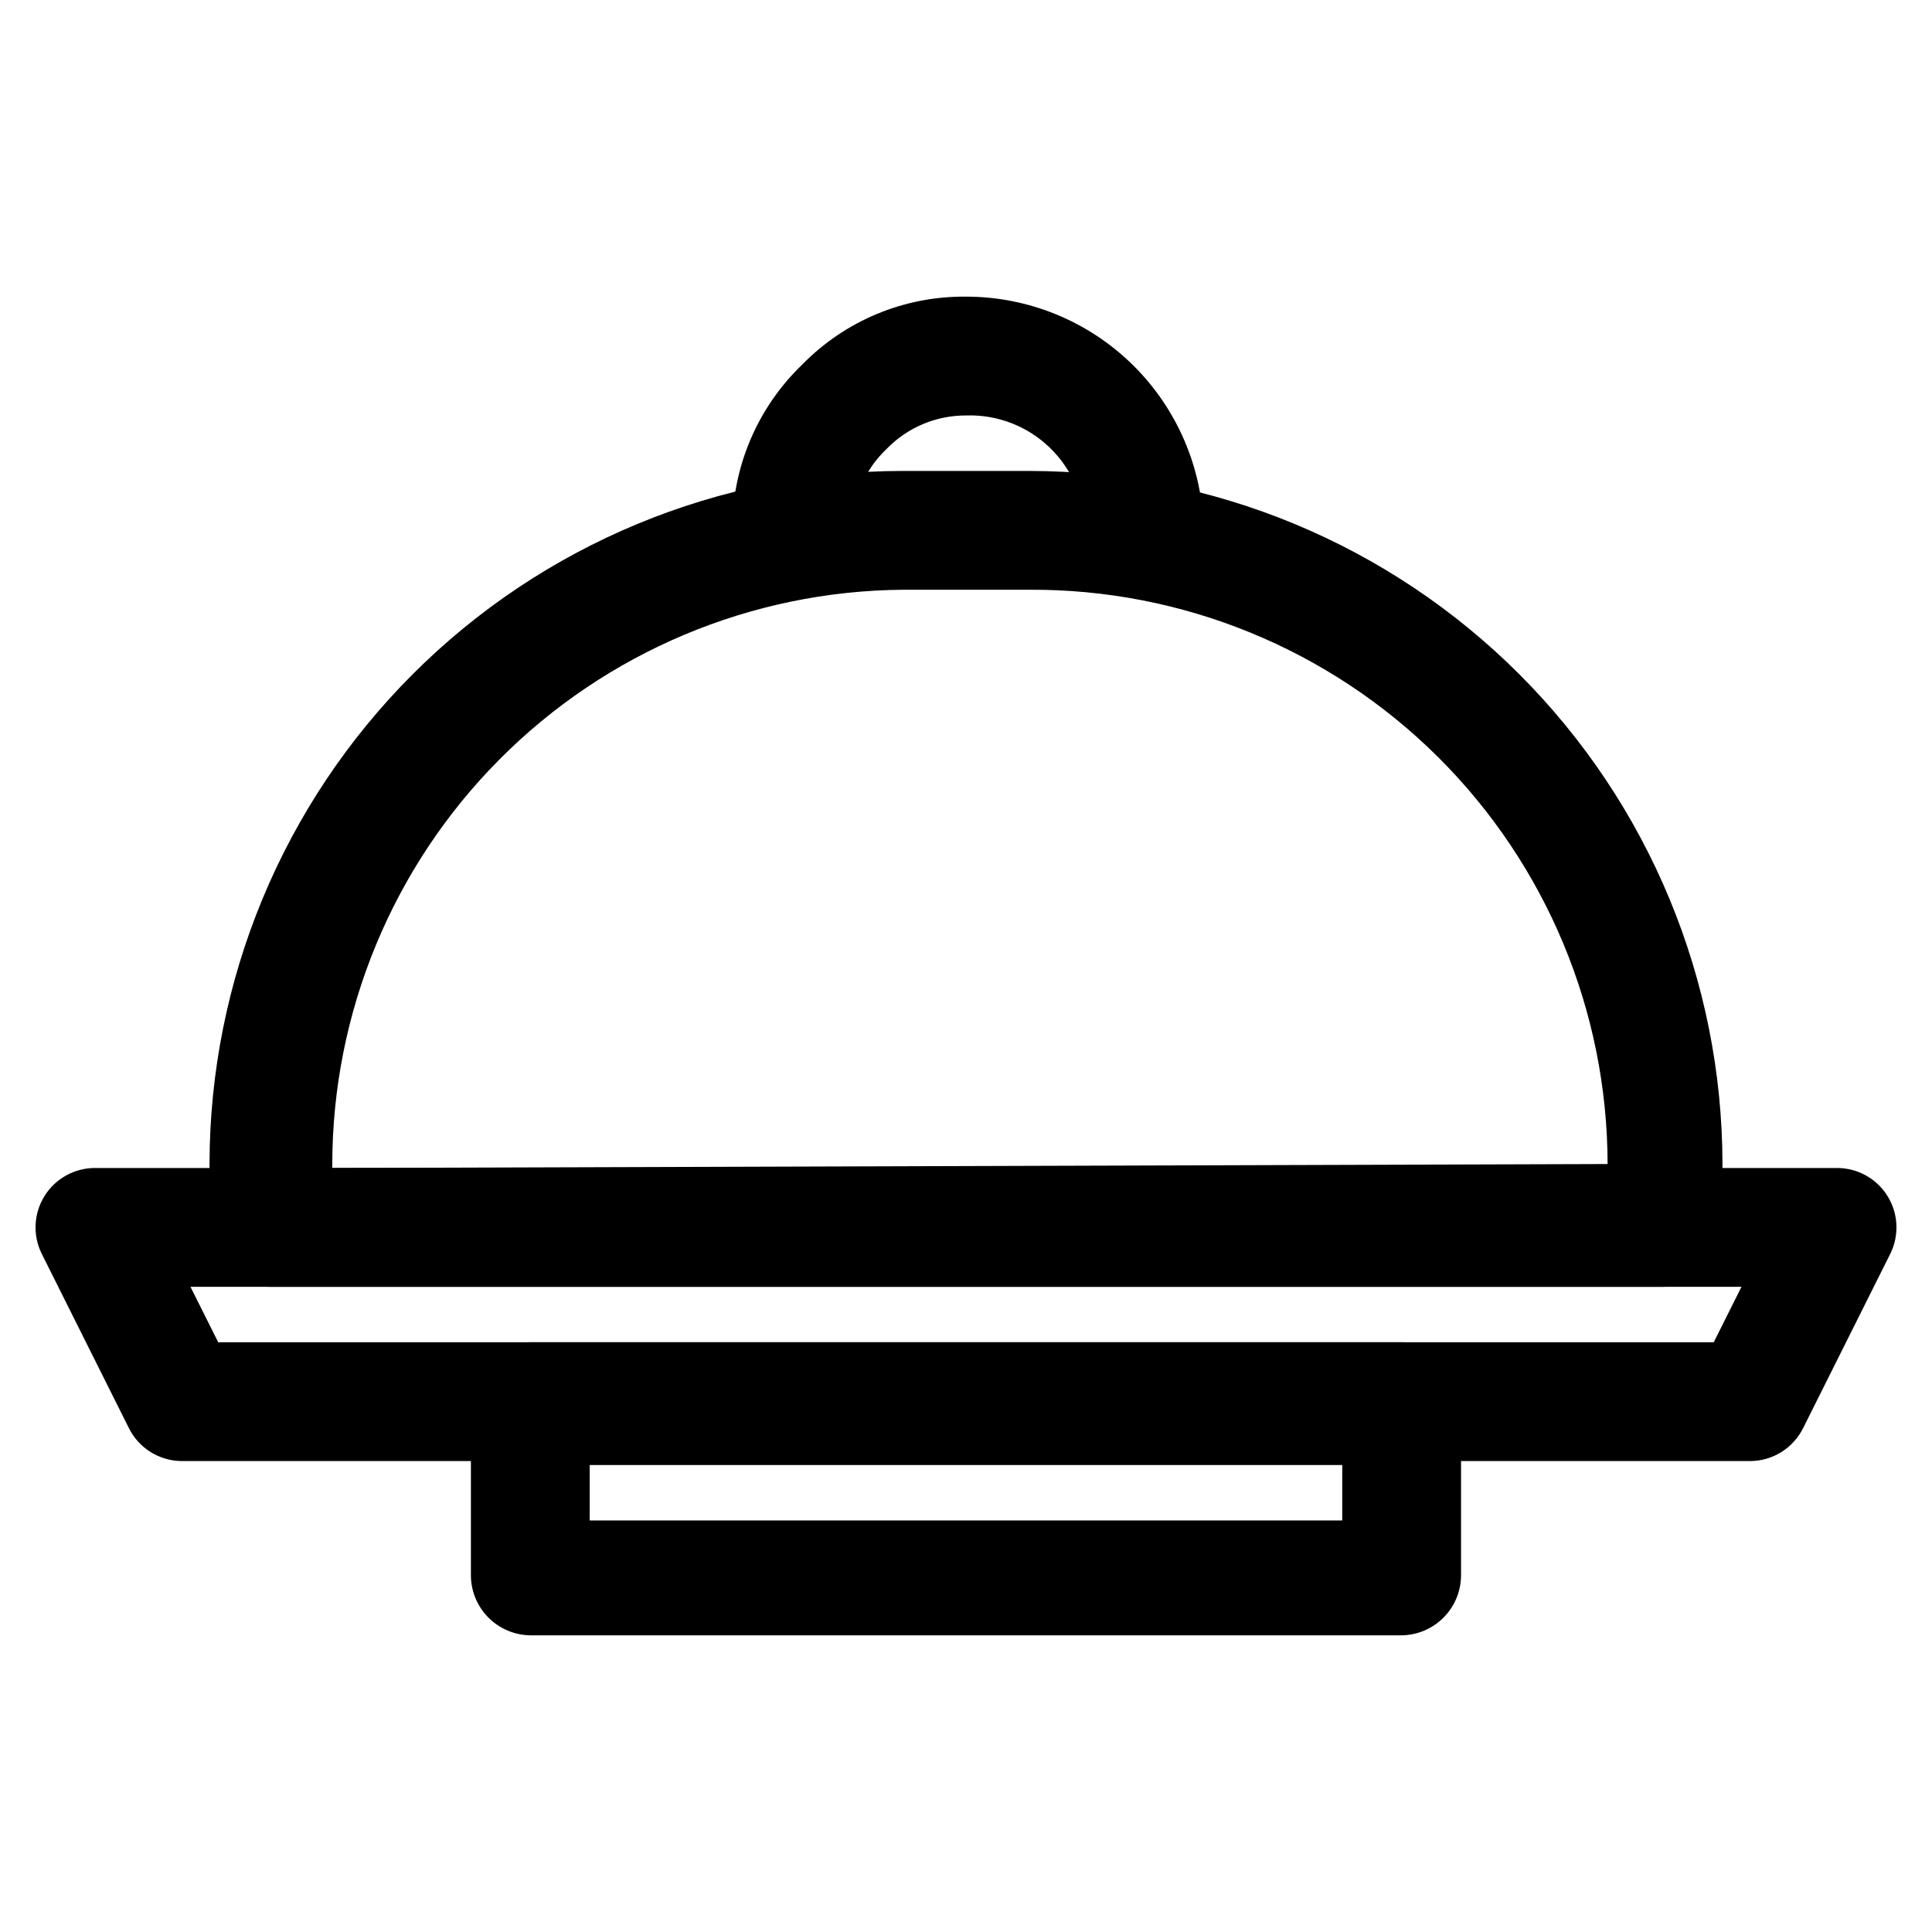
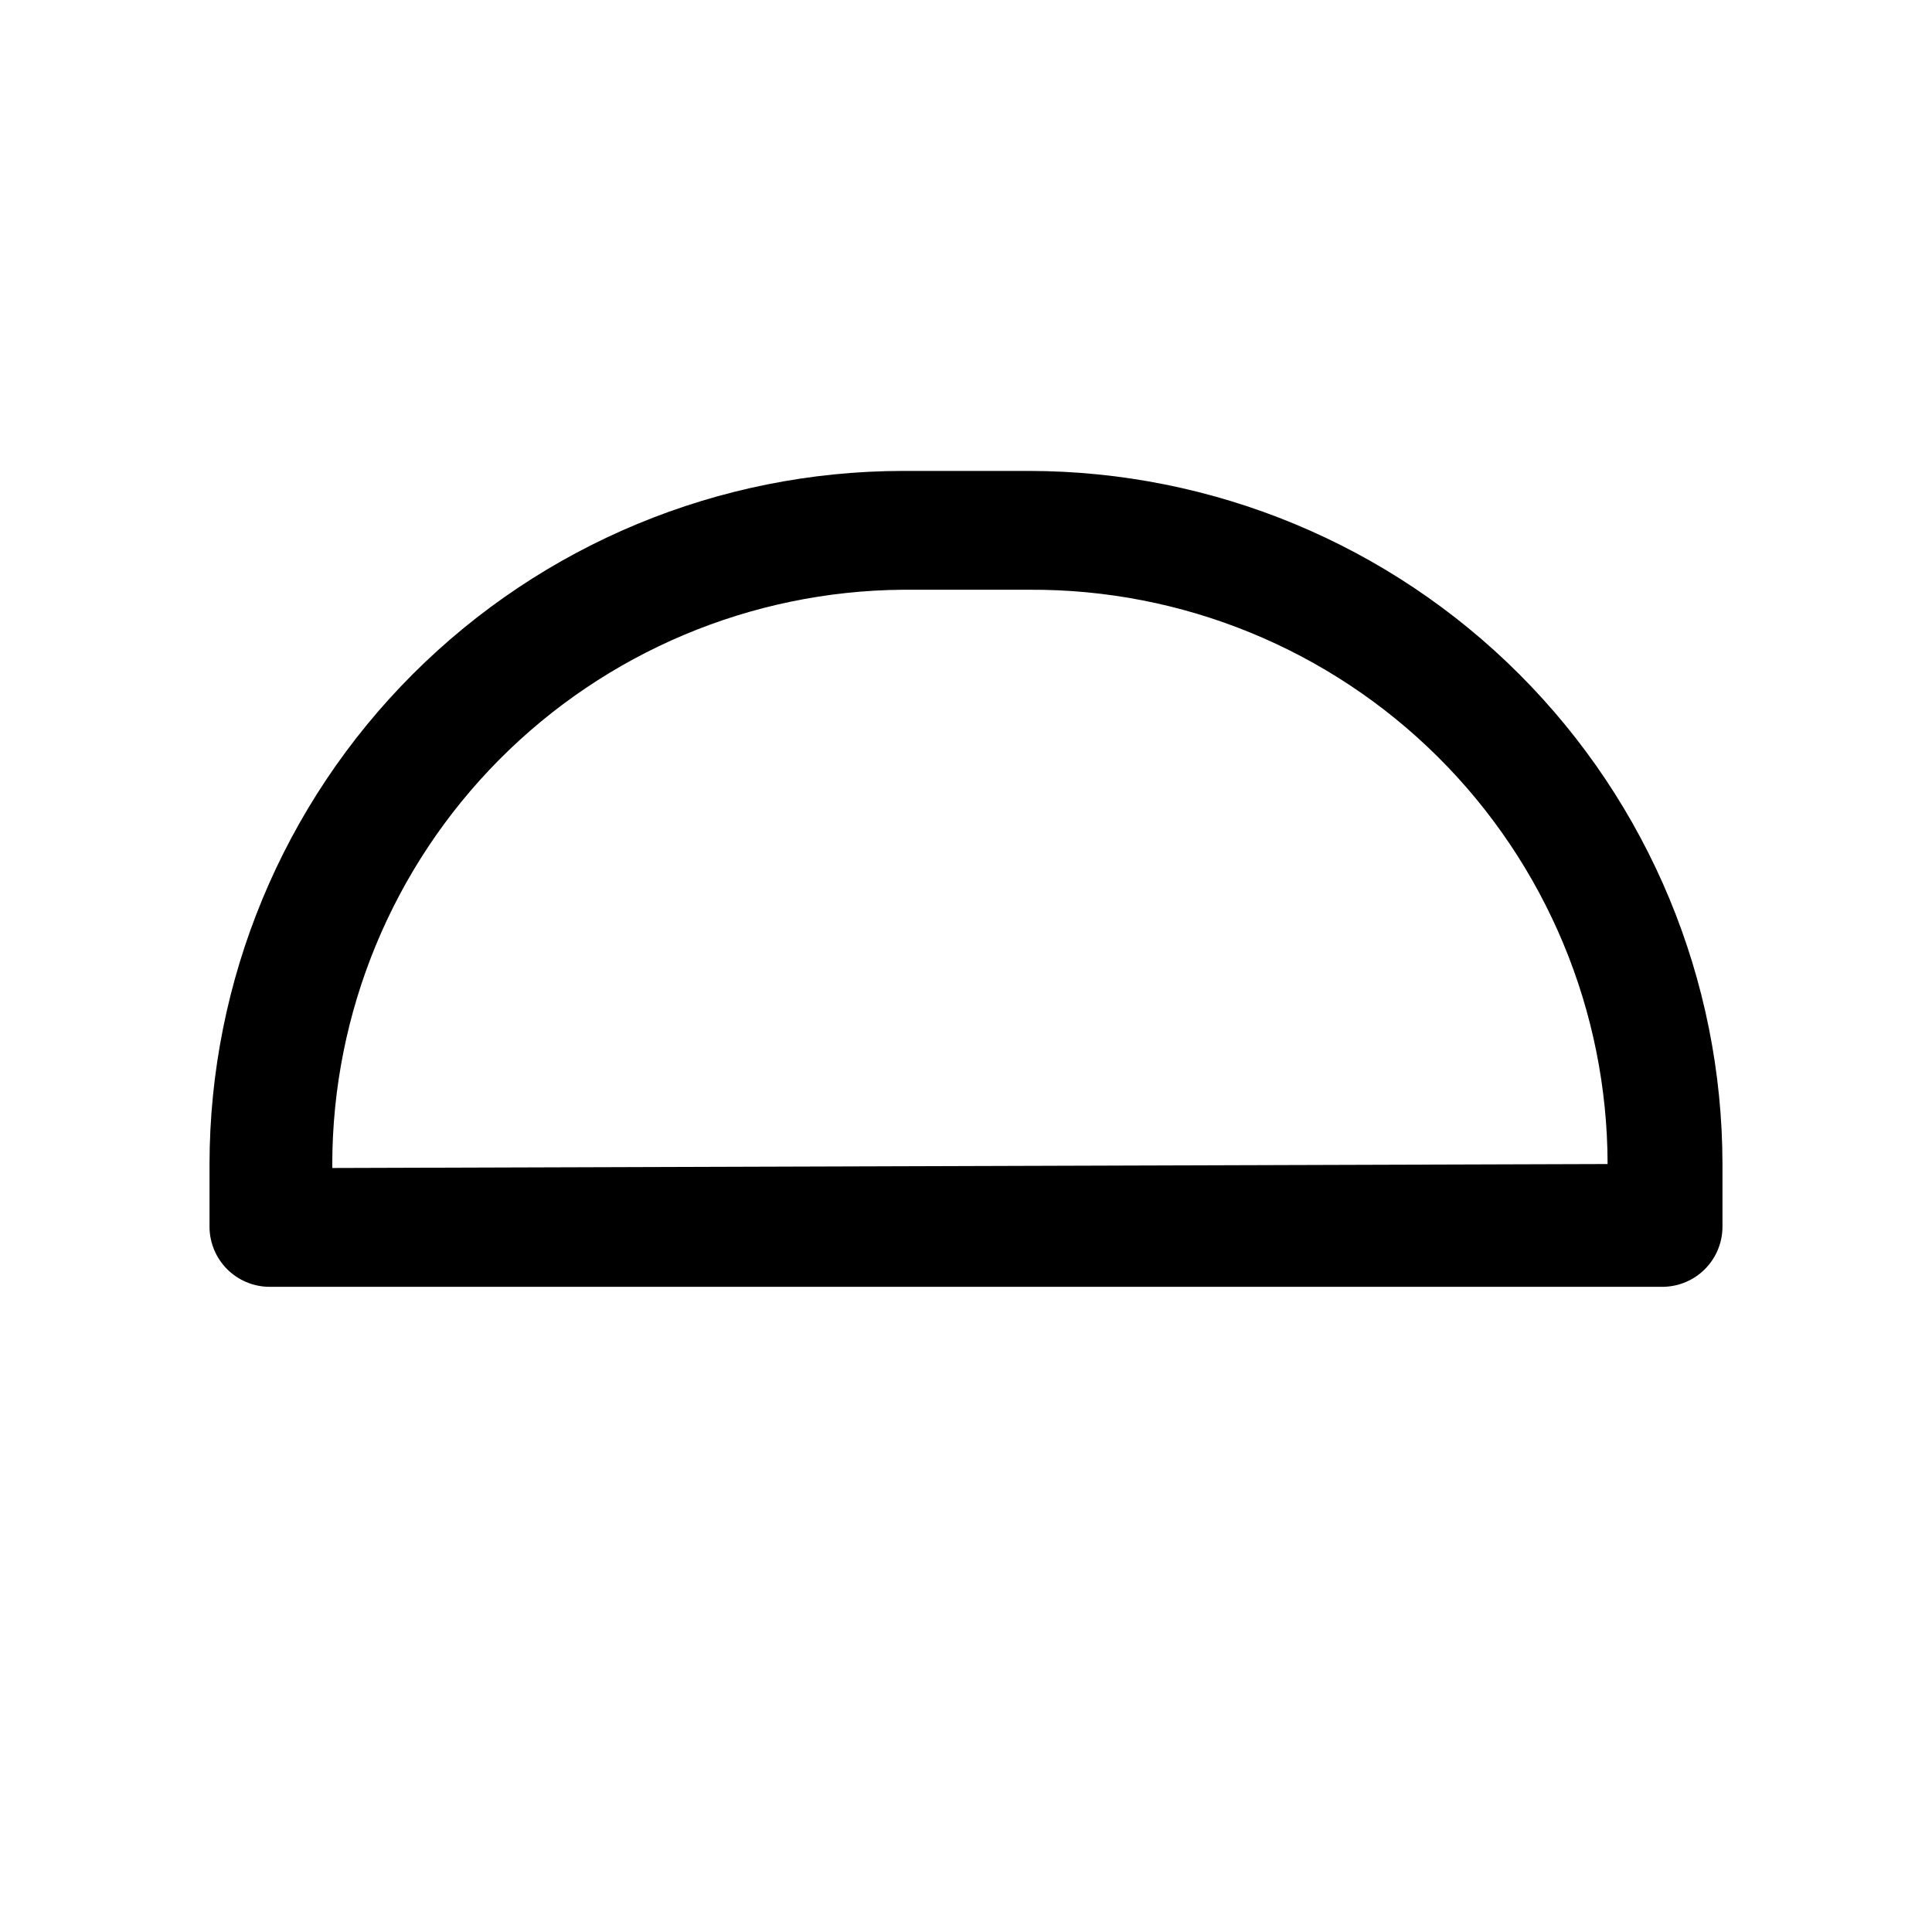
<svg xmlns="http://www.w3.org/2000/svg" fill="#000000" width="800px" height="800px" version="1.1" viewBox="144 144 512 512">
  <g>
-     <path d="m607.82 531.2h-415.64c-2.93-0.016-5.801-0.848-8.289-2.406-2.484-1.555-4.484-3.777-5.773-6.41l-23.09-46.184h-0.004c-2.383-4.867-2.098-10.621 0.762-15.227 2.856-4.606 7.883-7.418 13.305-7.445h461.82c5.422 0.027 10.449 2.84 13.305 7.445 2.859 4.606 3.144 10.359 0.762 15.227l-23.09 46.184h-0.004c-1.289 2.633-3.289 4.856-5.773 6.41-2.484 1.559-5.356 2.391-8.289 2.406zm-405.99-31.488h396.33l7.348-14.695h-411.03z" />
    <path d="m584.73 485.02h-369.46c-4.16-0.055-8.133-1.73-11.074-4.672-2.941-2.941-4.617-6.914-4.672-11.07v-16.793c0.055-48.699 19.426-95.387 53.859-129.82 34.438-34.438 81.125-53.805 129.82-53.863h33.59c48.695 0.059 95.387 19.426 129.82 53.863 34.434 34.434 53.805 81.121 53.859 129.82v16.793c-0.055 4.156-1.73 8.129-4.672 11.07-2.941 2.941-6.914 4.617-11.07 4.672zm-352.67-31.488 337.97-1.051v0.004c-0.055-40.531-16.254-79.367-45.008-107.93-28.758-28.559-67.707-44.488-108.23-44.266h-33.59c-40.164 0.332-78.574 16.508-106.88 45.008-28.305 28.5-44.211 67.02-44.266 107.19z" />
-     <path d="m515.45 577.38h-230.91c-4.16-0.055-8.133-1.73-11.074-4.672-2.941-2.941-4.617-6.914-4.672-11.074v-46.184c0.055-4.156 1.73-8.129 4.672-11.07 2.941-2.941 6.914-4.617 11.074-4.672h230.91-0.004c4.16 0.055 8.133 1.73 11.074 4.672 2.941 2.941 4.617 6.914 4.672 11.07v46.184c-0.055 4.16-1.73 8.133-4.672 11.074-2.941 2.941-6.914 4.617-11.074 4.672zm-215.17-30.441h199.43v-14.695l-199.43 0.004z" />
-     <path d="m462.98 290.42h-31.488v-5.879c0.004-8.258-3.348-16.164-9.285-21.902-5.938-5.742-13.953-8.82-22.203-8.535-7.902-0.027-15.48 3.156-20.992 8.816-5.777 5.469-9.105 13.035-9.238 20.992v5.879l-31.699-0.004v-5.246c-0.125-16.543 6.555-32.406 18.477-43.875 11.41-11.699 27.109-18.223 43.453-18.051 16.52-0.004 32.383 6.488 44.164 18.07 11.777 11.586 18.535 27.336 18.812 43.855z" />
  </g>
</svg>